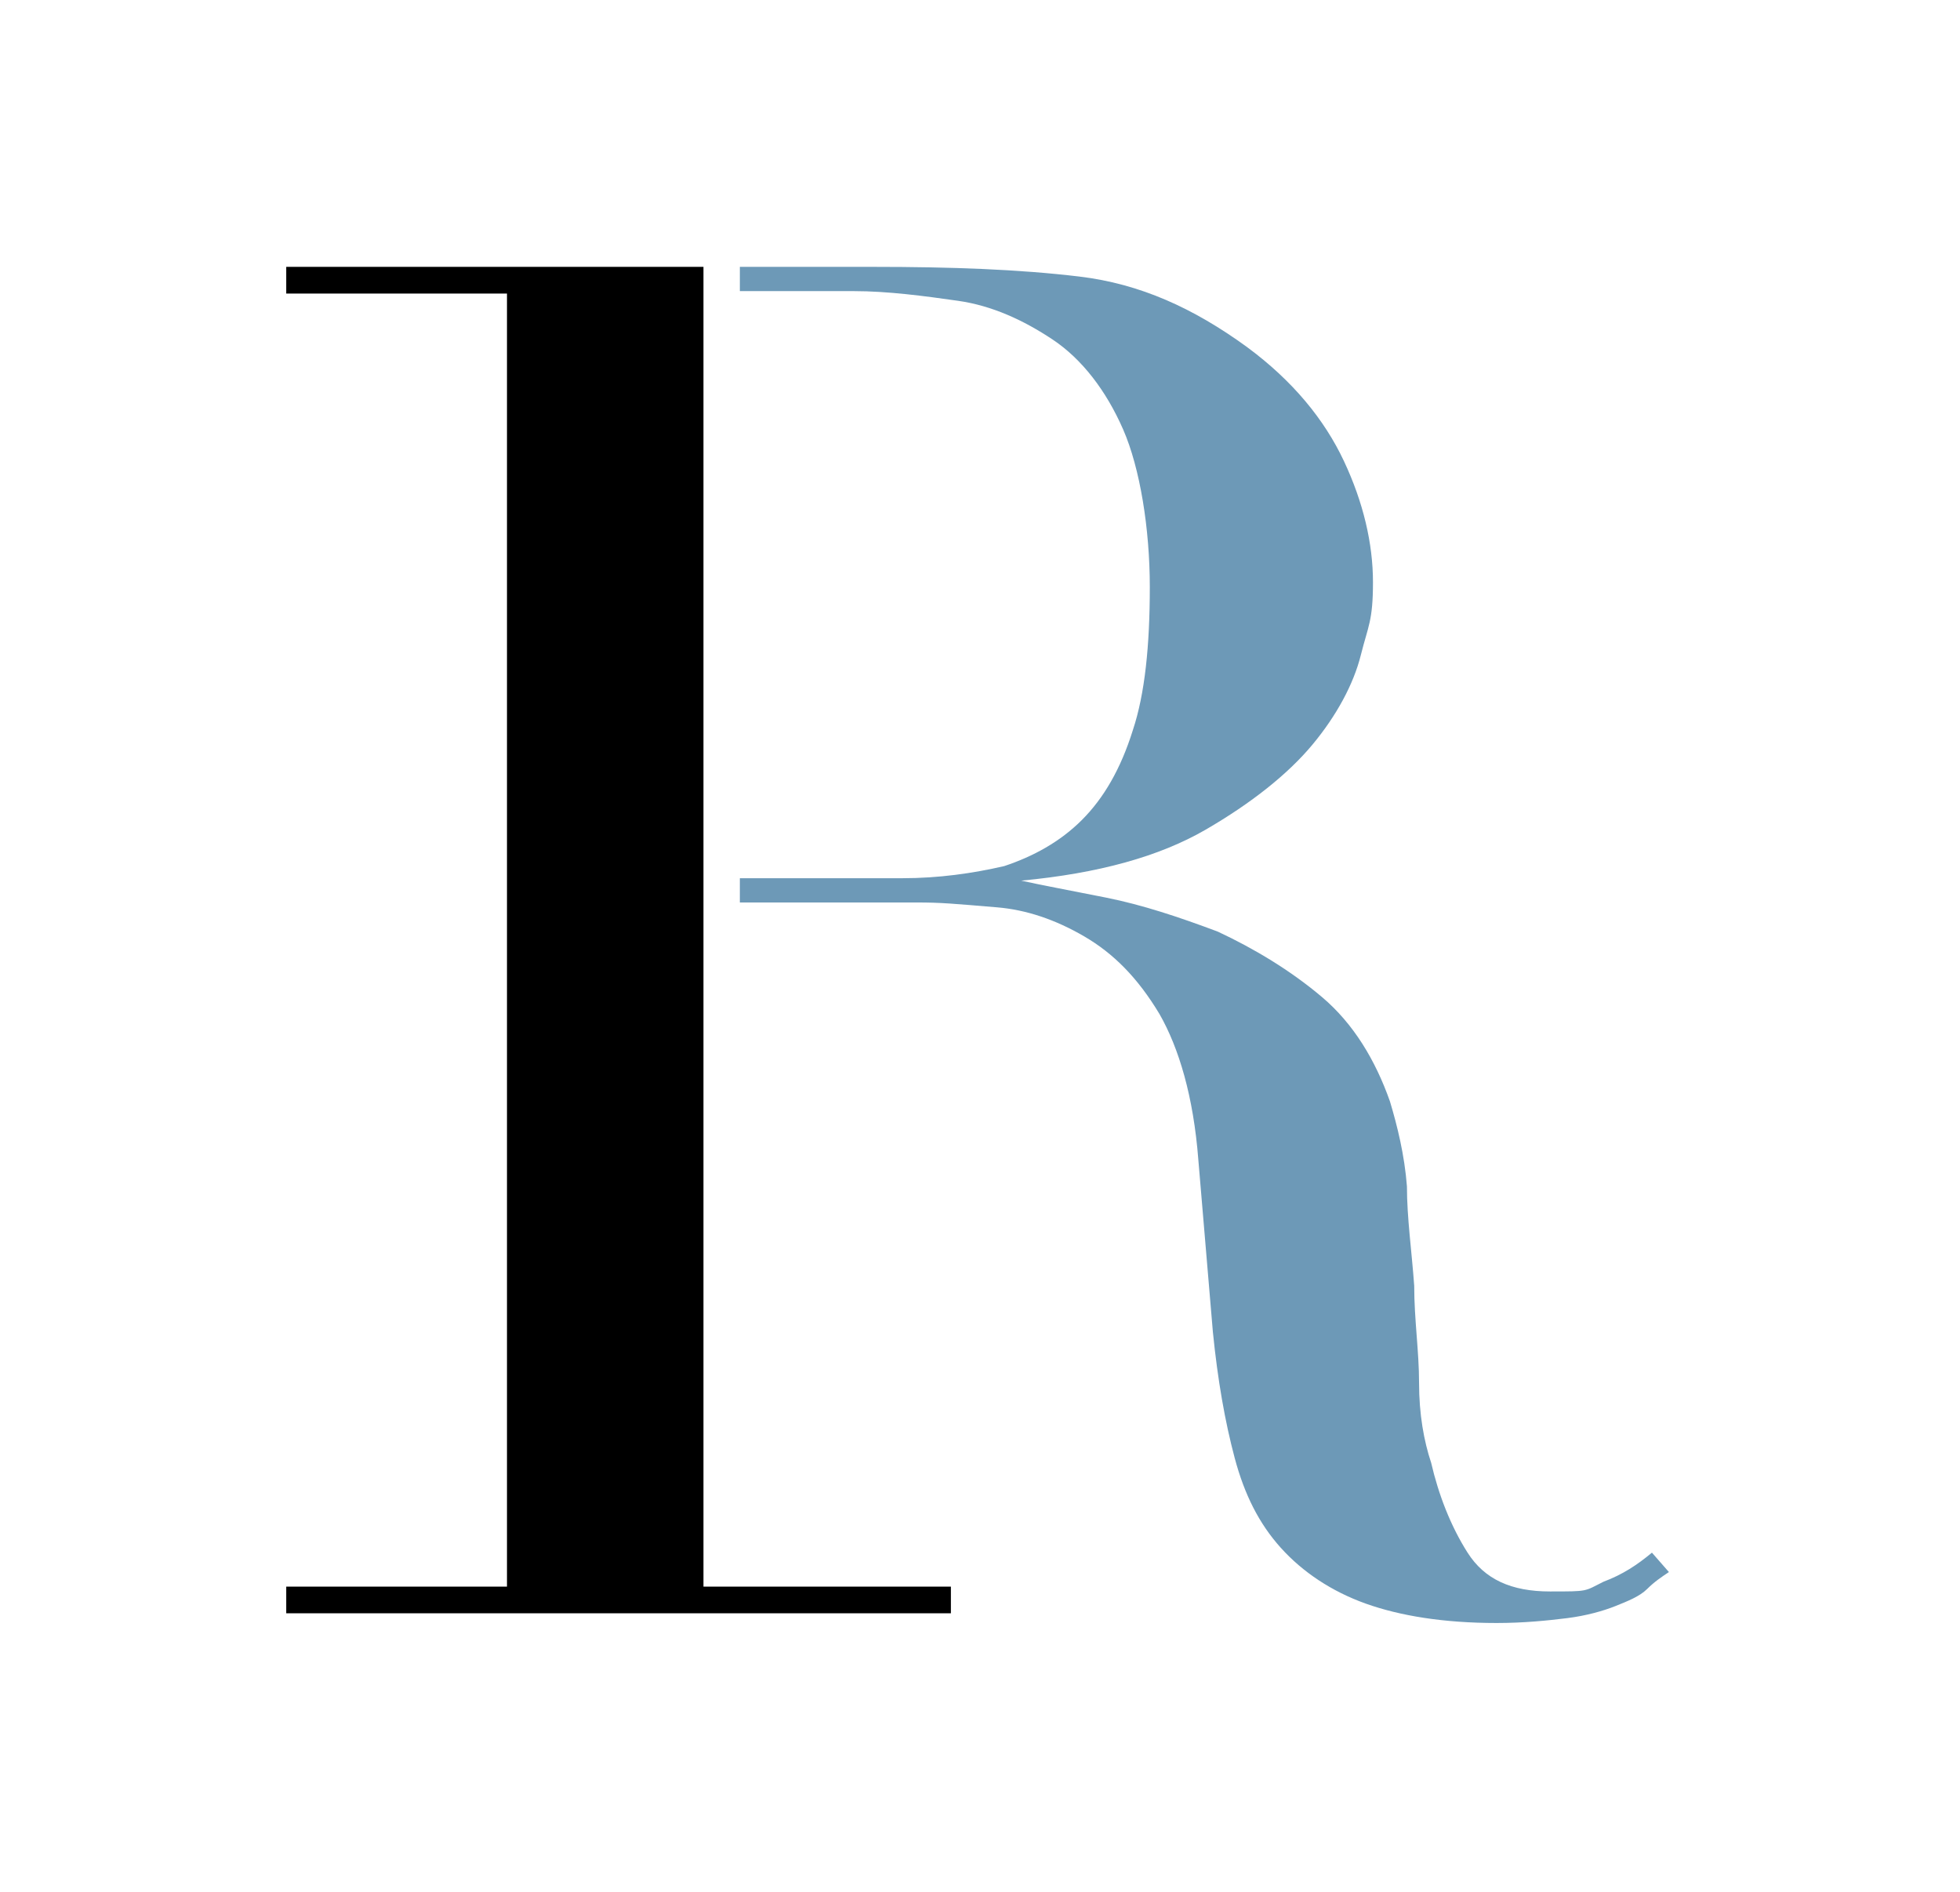
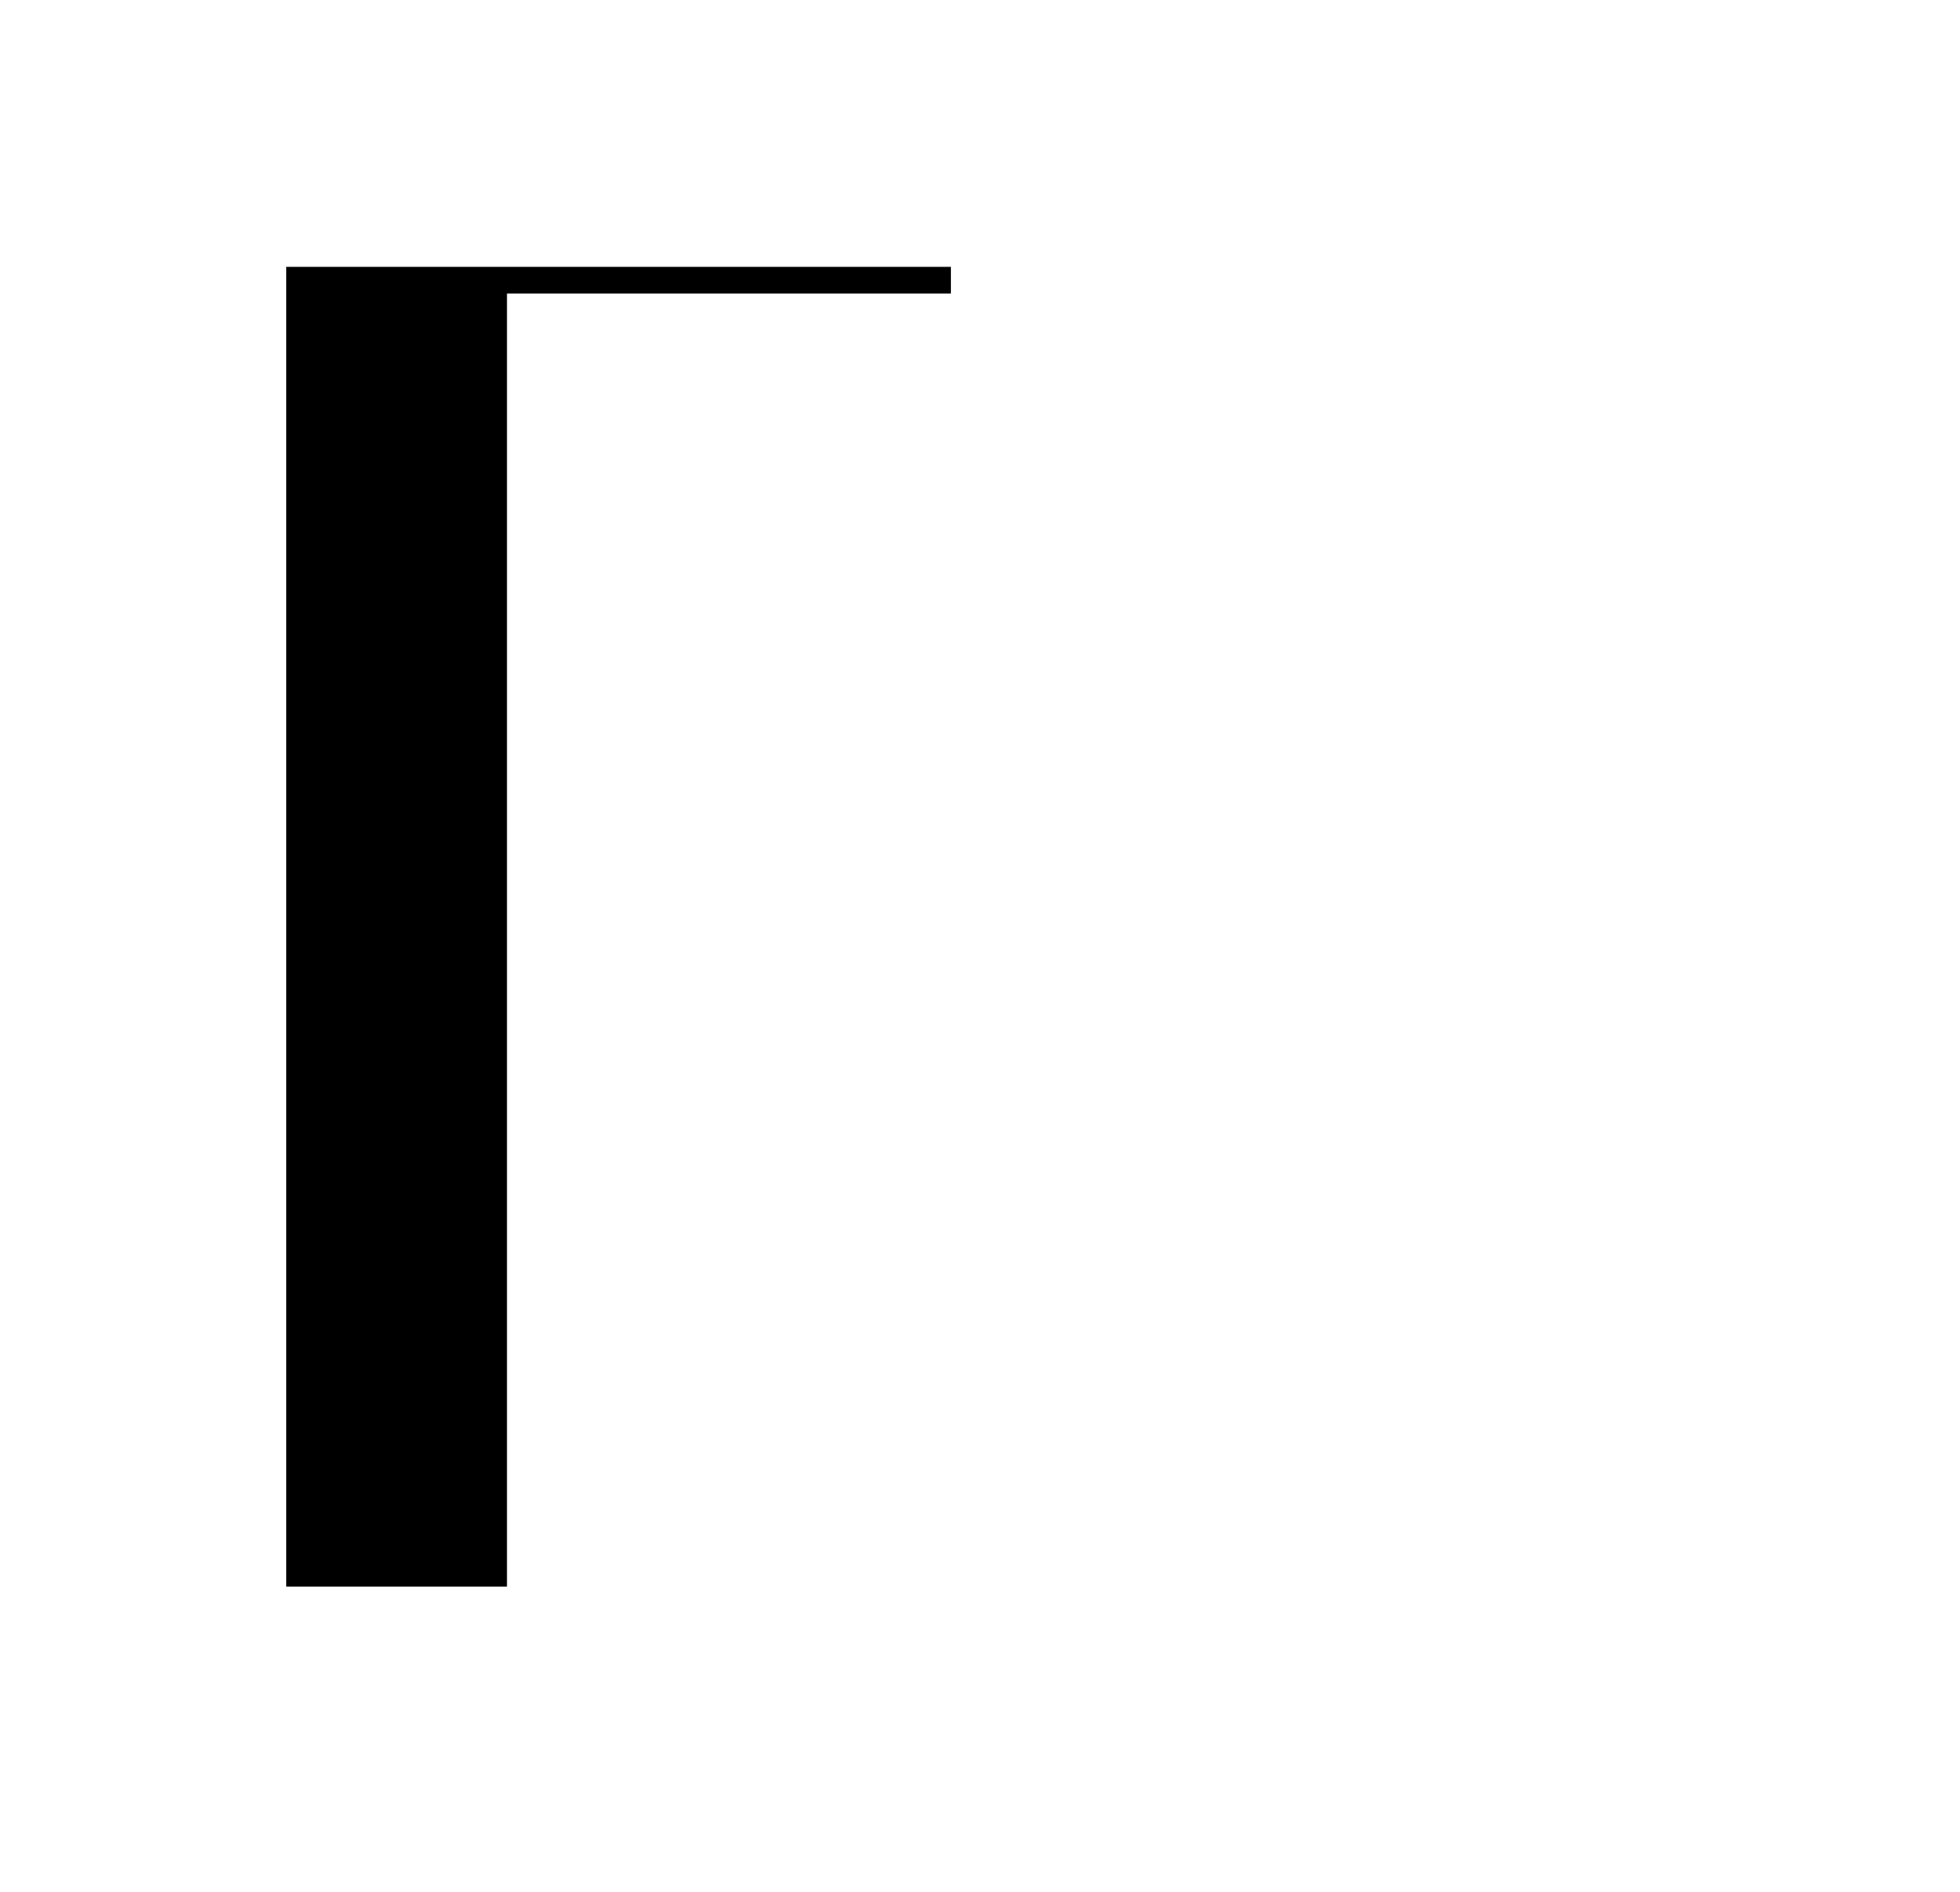
<svg xmlns="http://www.w3.org/2000/svg" data-bbox="11.8 11 57 55.9" viewBox="0 0 80.8 78" data-type="color">
  <g>
-     <path d="M36 11c3.2 0 6 .1 8.5.4s4.7 1.3 6.9 2.9c1.9 1.4 3.2 3 4 4.7s1.2 3.4 1.2 5-.2 1.8-.5 3-1 2.5-2 3.7-2.5 2.4-4.4 3.5-4.4 1.8-7.6 2.1c.9.2 2 .4 3.5.7s3 .8 4.6 1.4c1.5.7 3 1.6 4.3 2.7s2.2 2.6 2.8 4.3c.3 1 .6 2.2.7 3.5 0 1.3.2 2.7.3 4.1 0 1.4.2 2.7.2 4s.2 2.4.5 3.3c.3 1.3.8 2.6 1.5 3.7s1.8 1.6 3.4 1.6 1.4 0 2.2-.4c.8-.3 1.4-.7 2-1.2l.7.8c-.3.2-.6.4-.9.7s-.8.5-1.3.7-1.2.4-2 .5-1.8.2-2.9.2c-2.2 0-4-.3-5.4-.8s-2.6-1.3-3.5-2.3-1.5-2.2-1.9-3.7-.7-3.2-.9-5.2l-.6-7.1c-.2-2.6-.8-4.6-1.6-6-.9-1.5-1.9-2.5-3.1-3.2q-1.8-1.05-3.6-1.2c-1.8-.15-2.3-.2-3.3-.2h-7.3v-1h6.7c1.5 0 2.9-.2 4.2-.5 1.2-.4 2.3-1 3.2-1.9s1.6-2.1 2.1-3.7c.5-1.5.7-3.5.7-5.9s-.4-4.9-1.1-6.5-1.7-2.9-2.9-3.7-2.5-1.4-3.9-1.6-2.9-.4-4.3-.4h-4.7v-1z" fill="#6d99b7" data-color="1" />
-     <path d="M11.8 65.4h9.1V12.1h-9.1V11H29v54.4h10.2v1.1H11.8z" fill="#000000" data-color="2" />
+     <path d="M11.8 65.4h9.1V12.1h-9.1V11H29h10.2v1.1H11.8z" fill="#000000" data-color="2" />
  </g>
</svg>